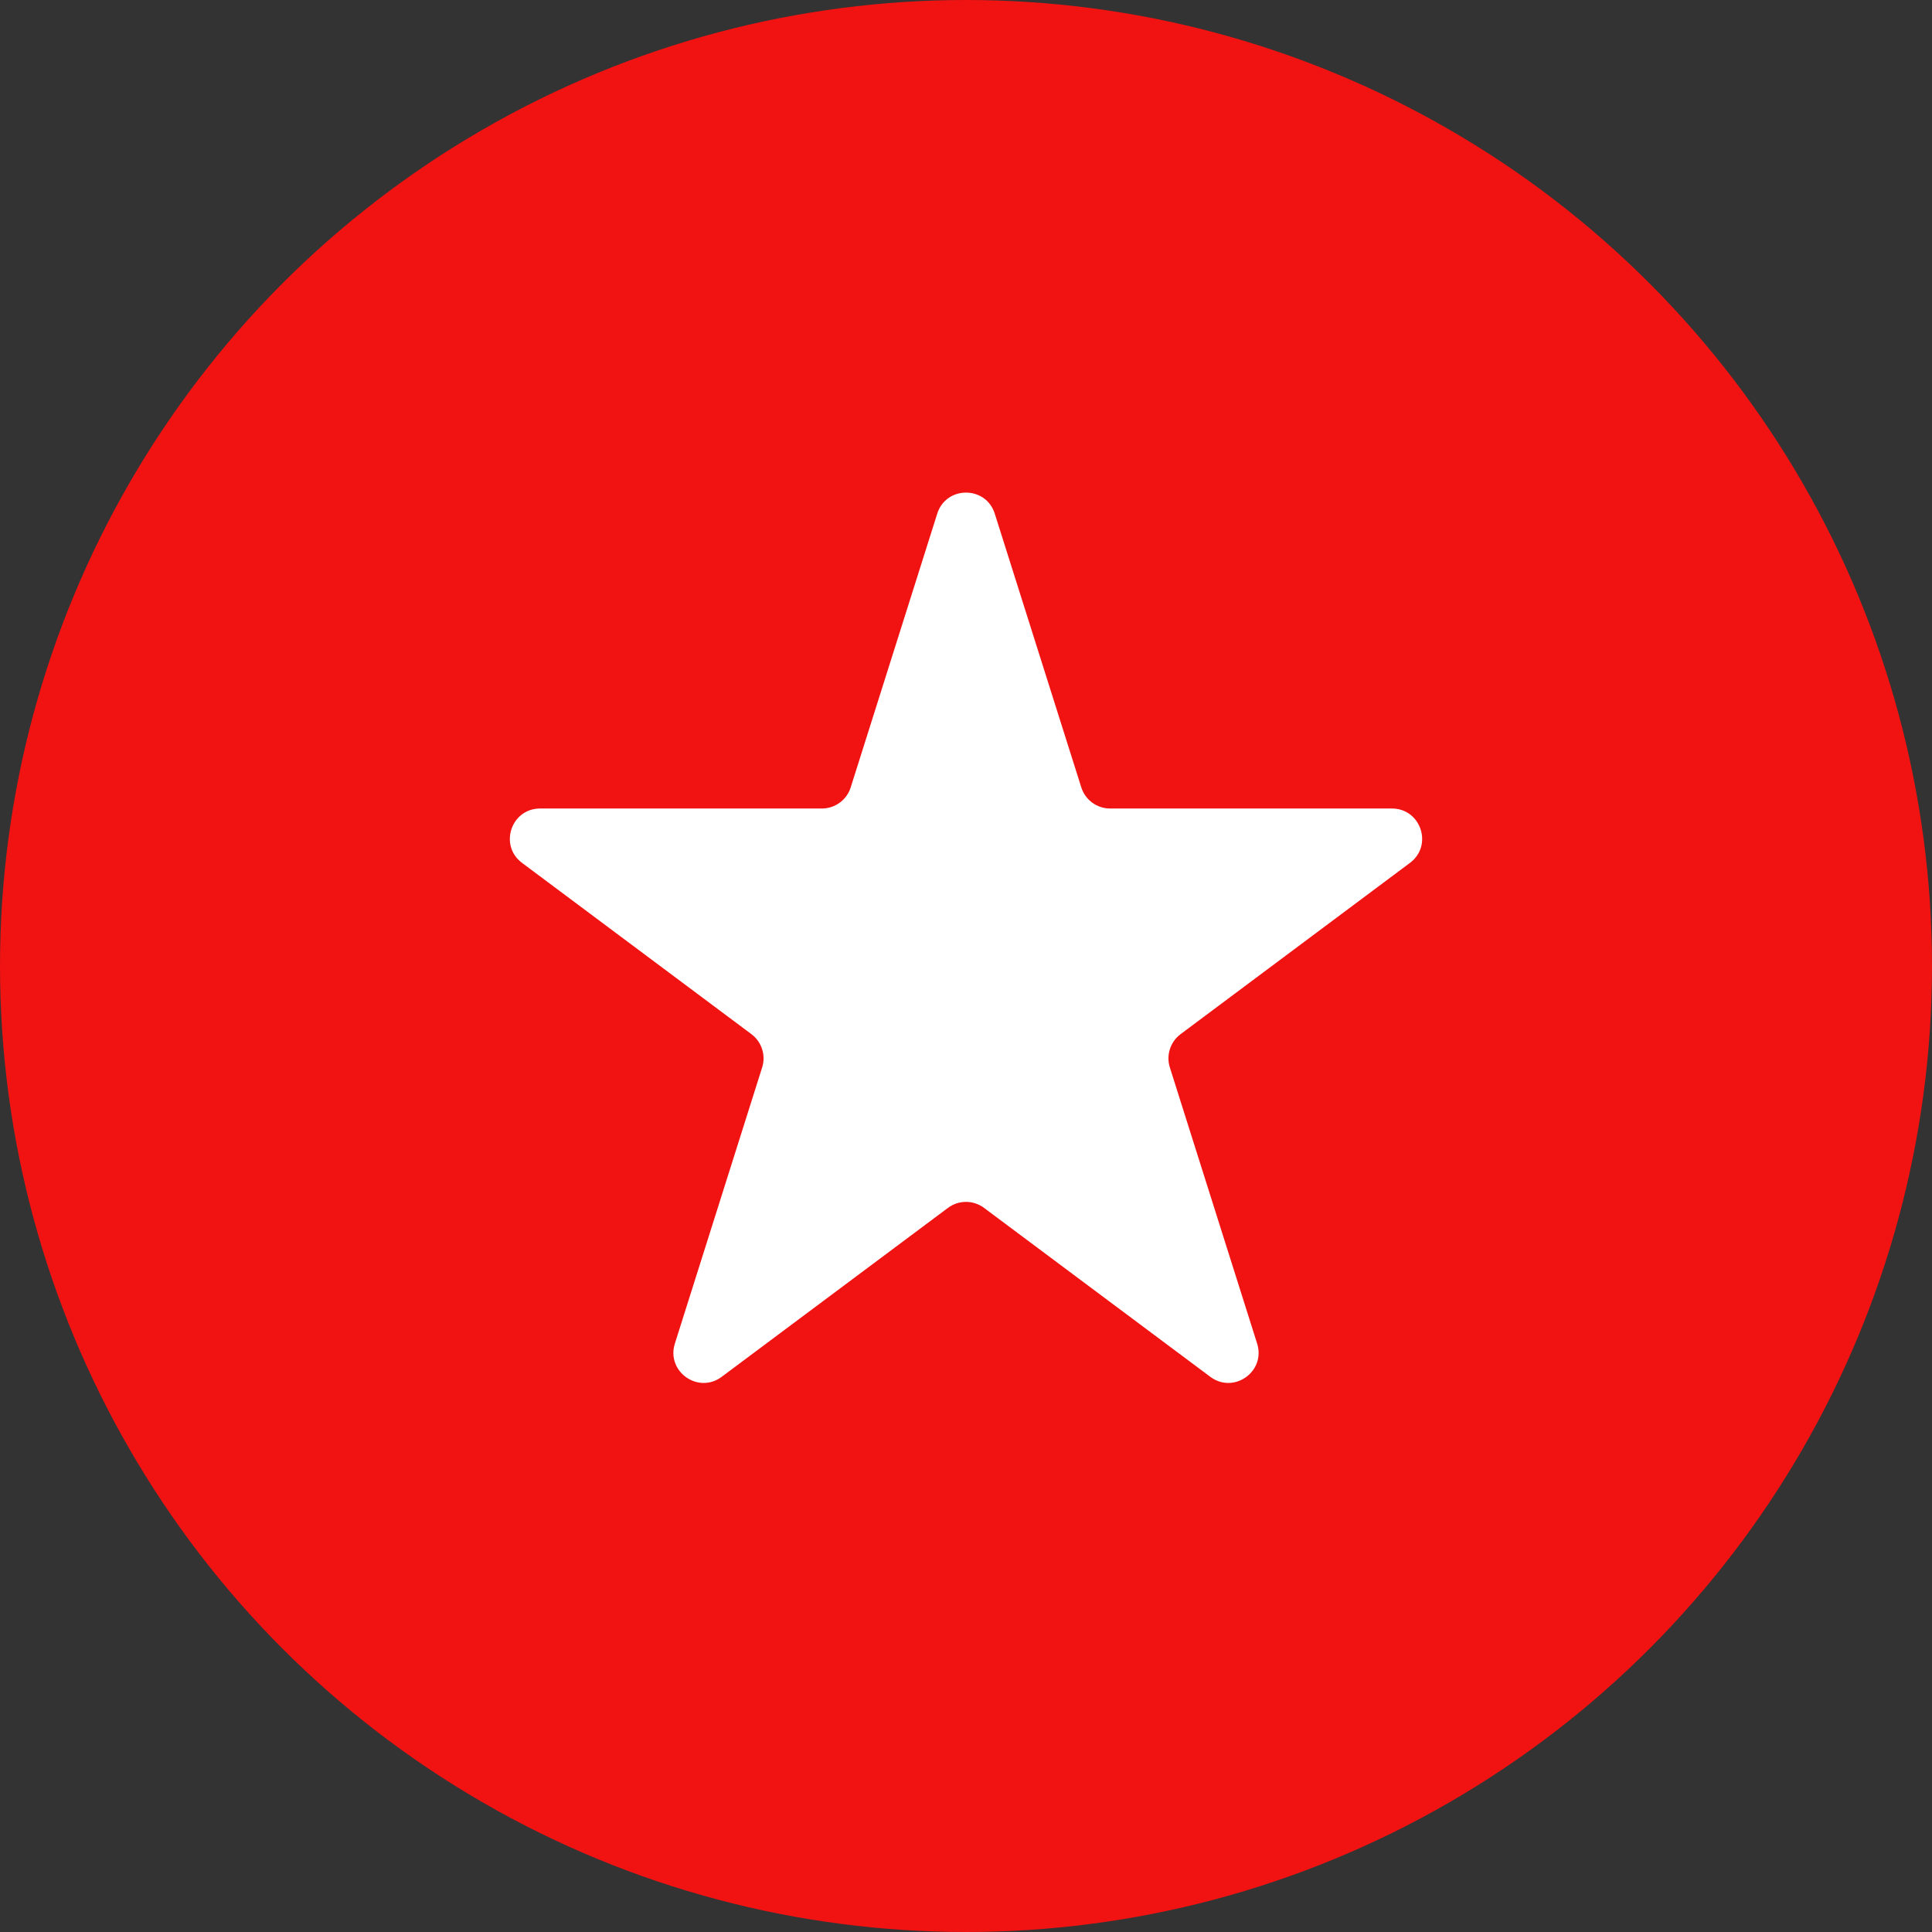
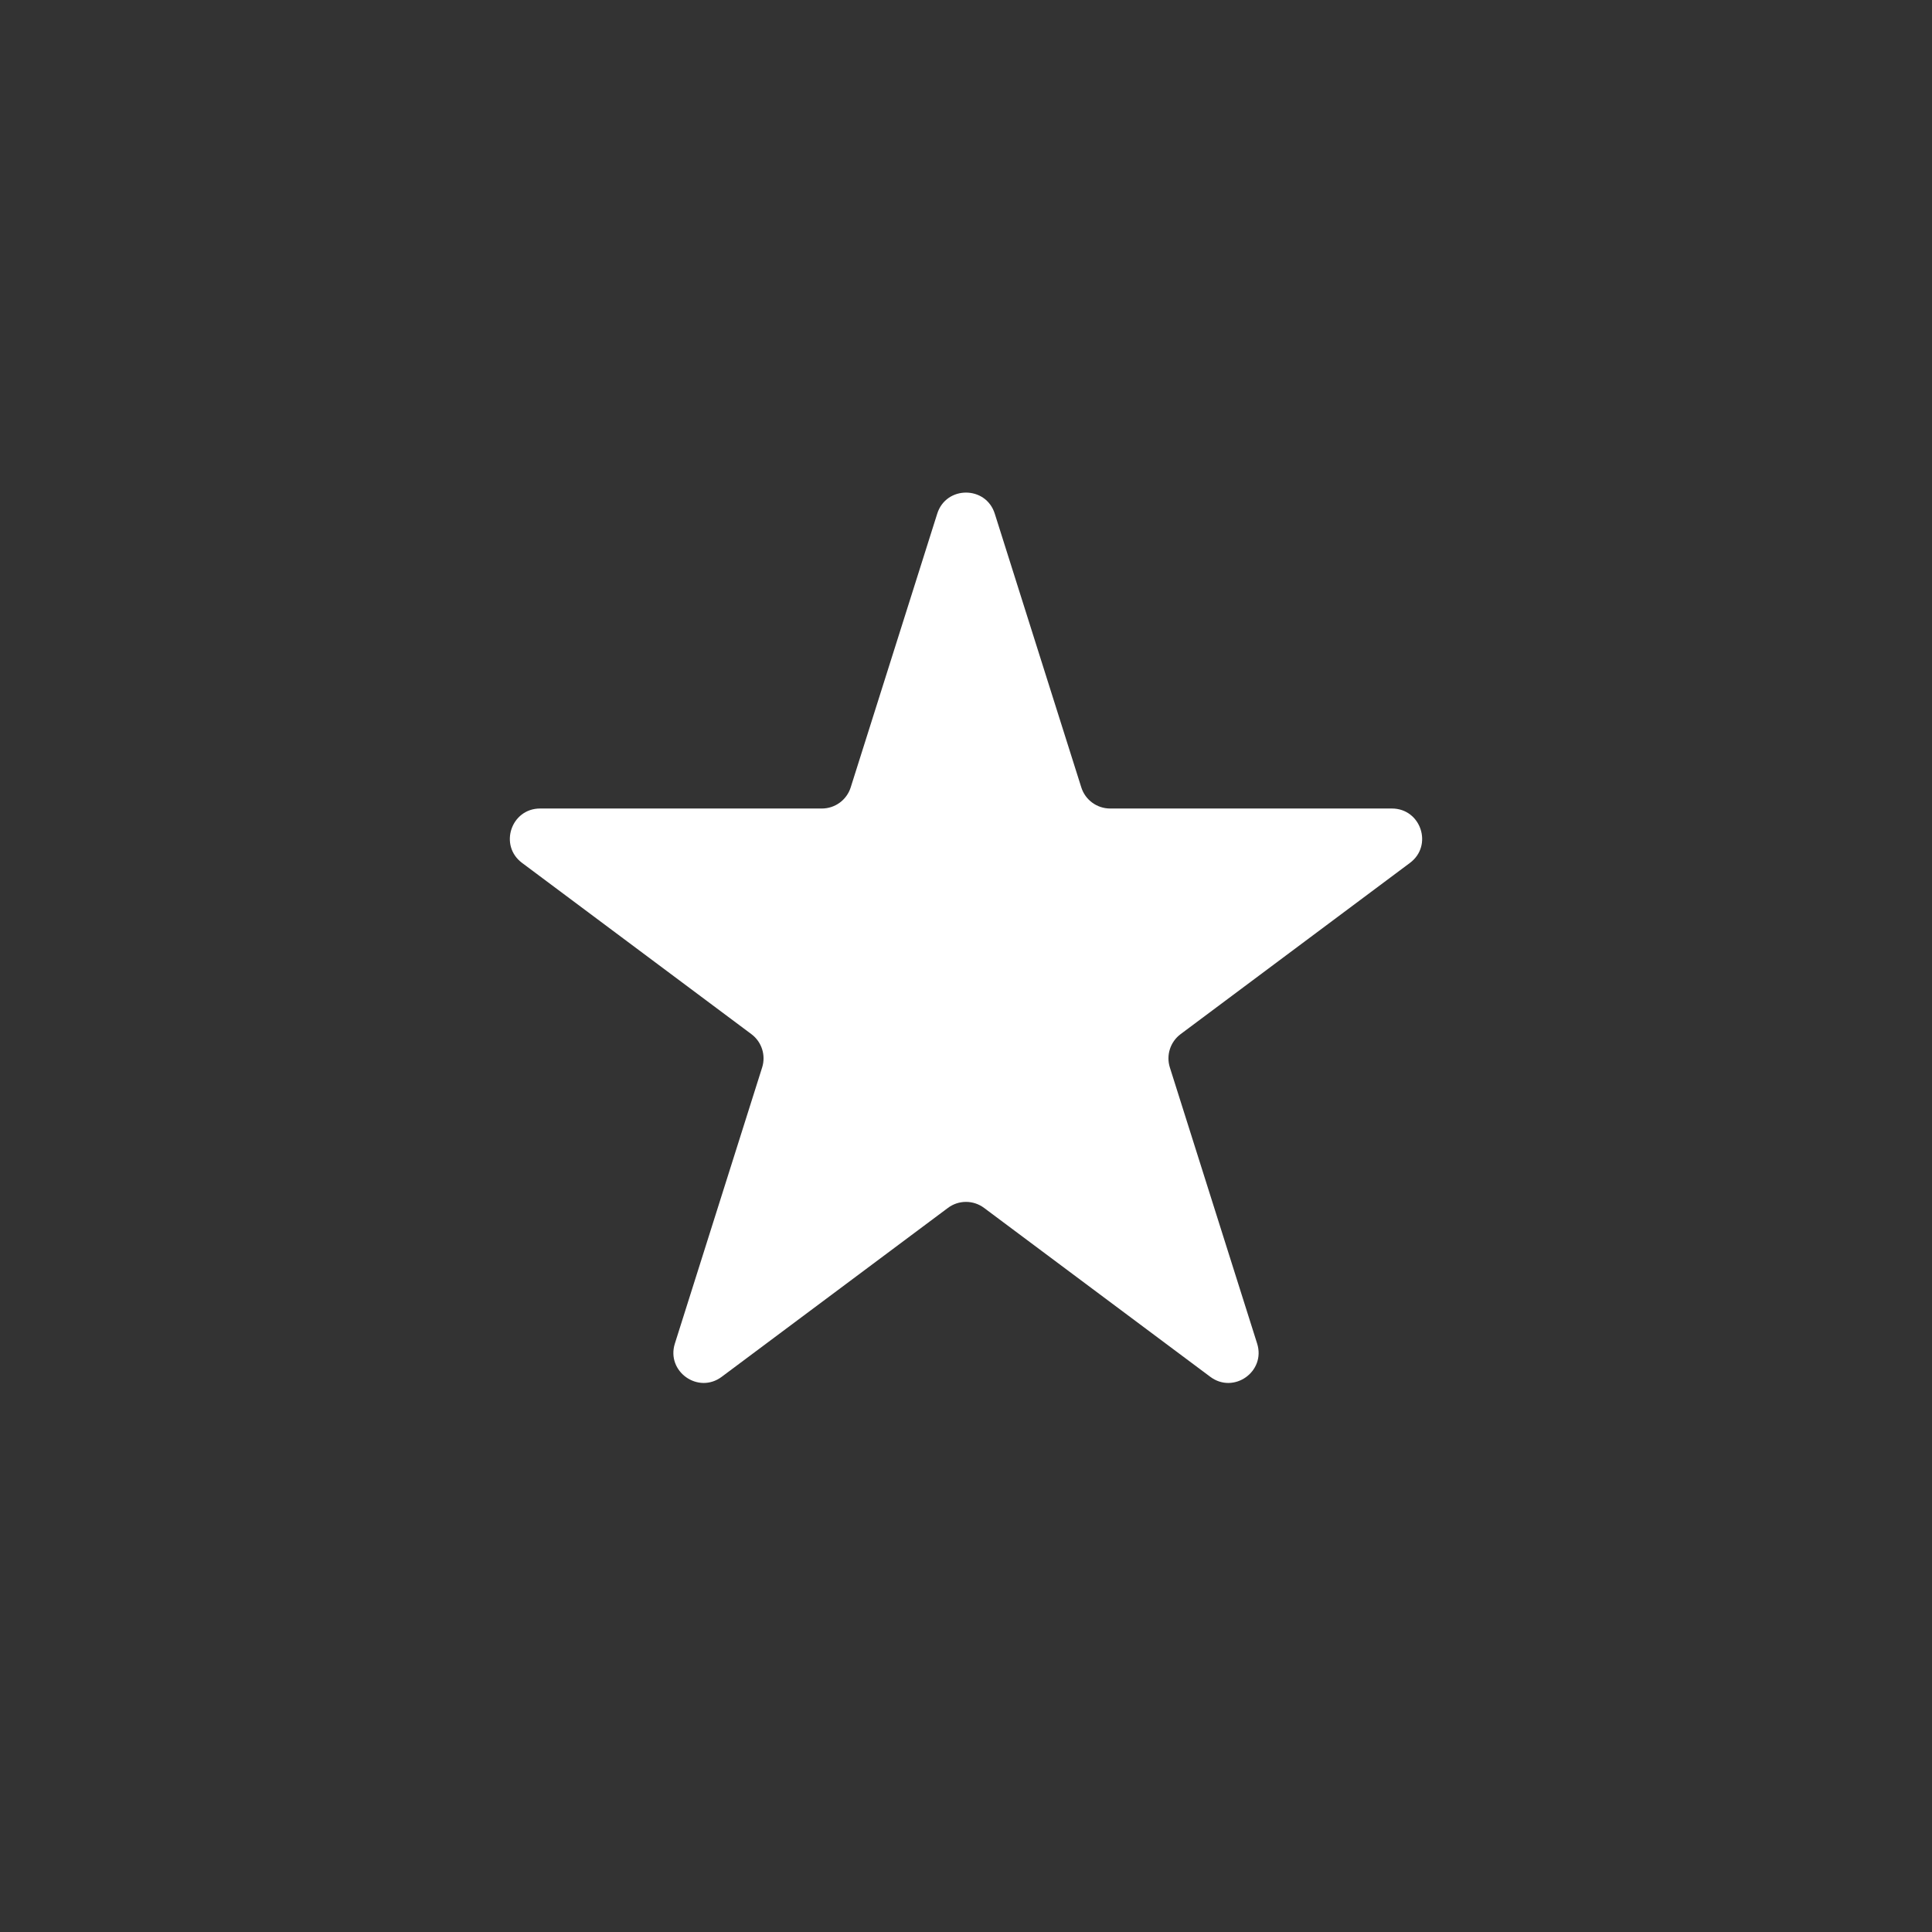
<svg xmlns="http://www.w3.org/2000/svg" width="64" height="64" viewBox="0 0 64 64" fill="none">
  <rect x="0" y="0" width="64" height="64" fill="#333333" stroke="none" />
-   <circle cx="32" cy="32" r="32" fill="#F11212" />
  <path d="M31.047 17.016C31.341 16.085 32.659 16.085 32.953 17.016L35.82 26.085C35.952 26.5 36.338 26.783 36.774 26.783H46.108C47.071 26.783 47.478 28.009 46.707 28.584L39.108 34.258C38.767 34.513 38.625 34.956 38.753 35.361L41.644 44.507C41.937 45.433 40.871 46.19 40.093 45.609L32.598 40.013C32.243 39.748 31.756 39.748 31.402 40.013L23.907 45.609C23.129 46.19 22.063 45.433 22.356 44.507L25.247 35.361C25.375 34.956 25.233 34.513 24.892 34.258L17.293 28.584C16.522 28.009 16.929 26.783 17.892 26.783H27.226C27.662 26.783 28.048 26.5 28.18 26.085L31.047 17.016Z" fill="white" />
</svg>